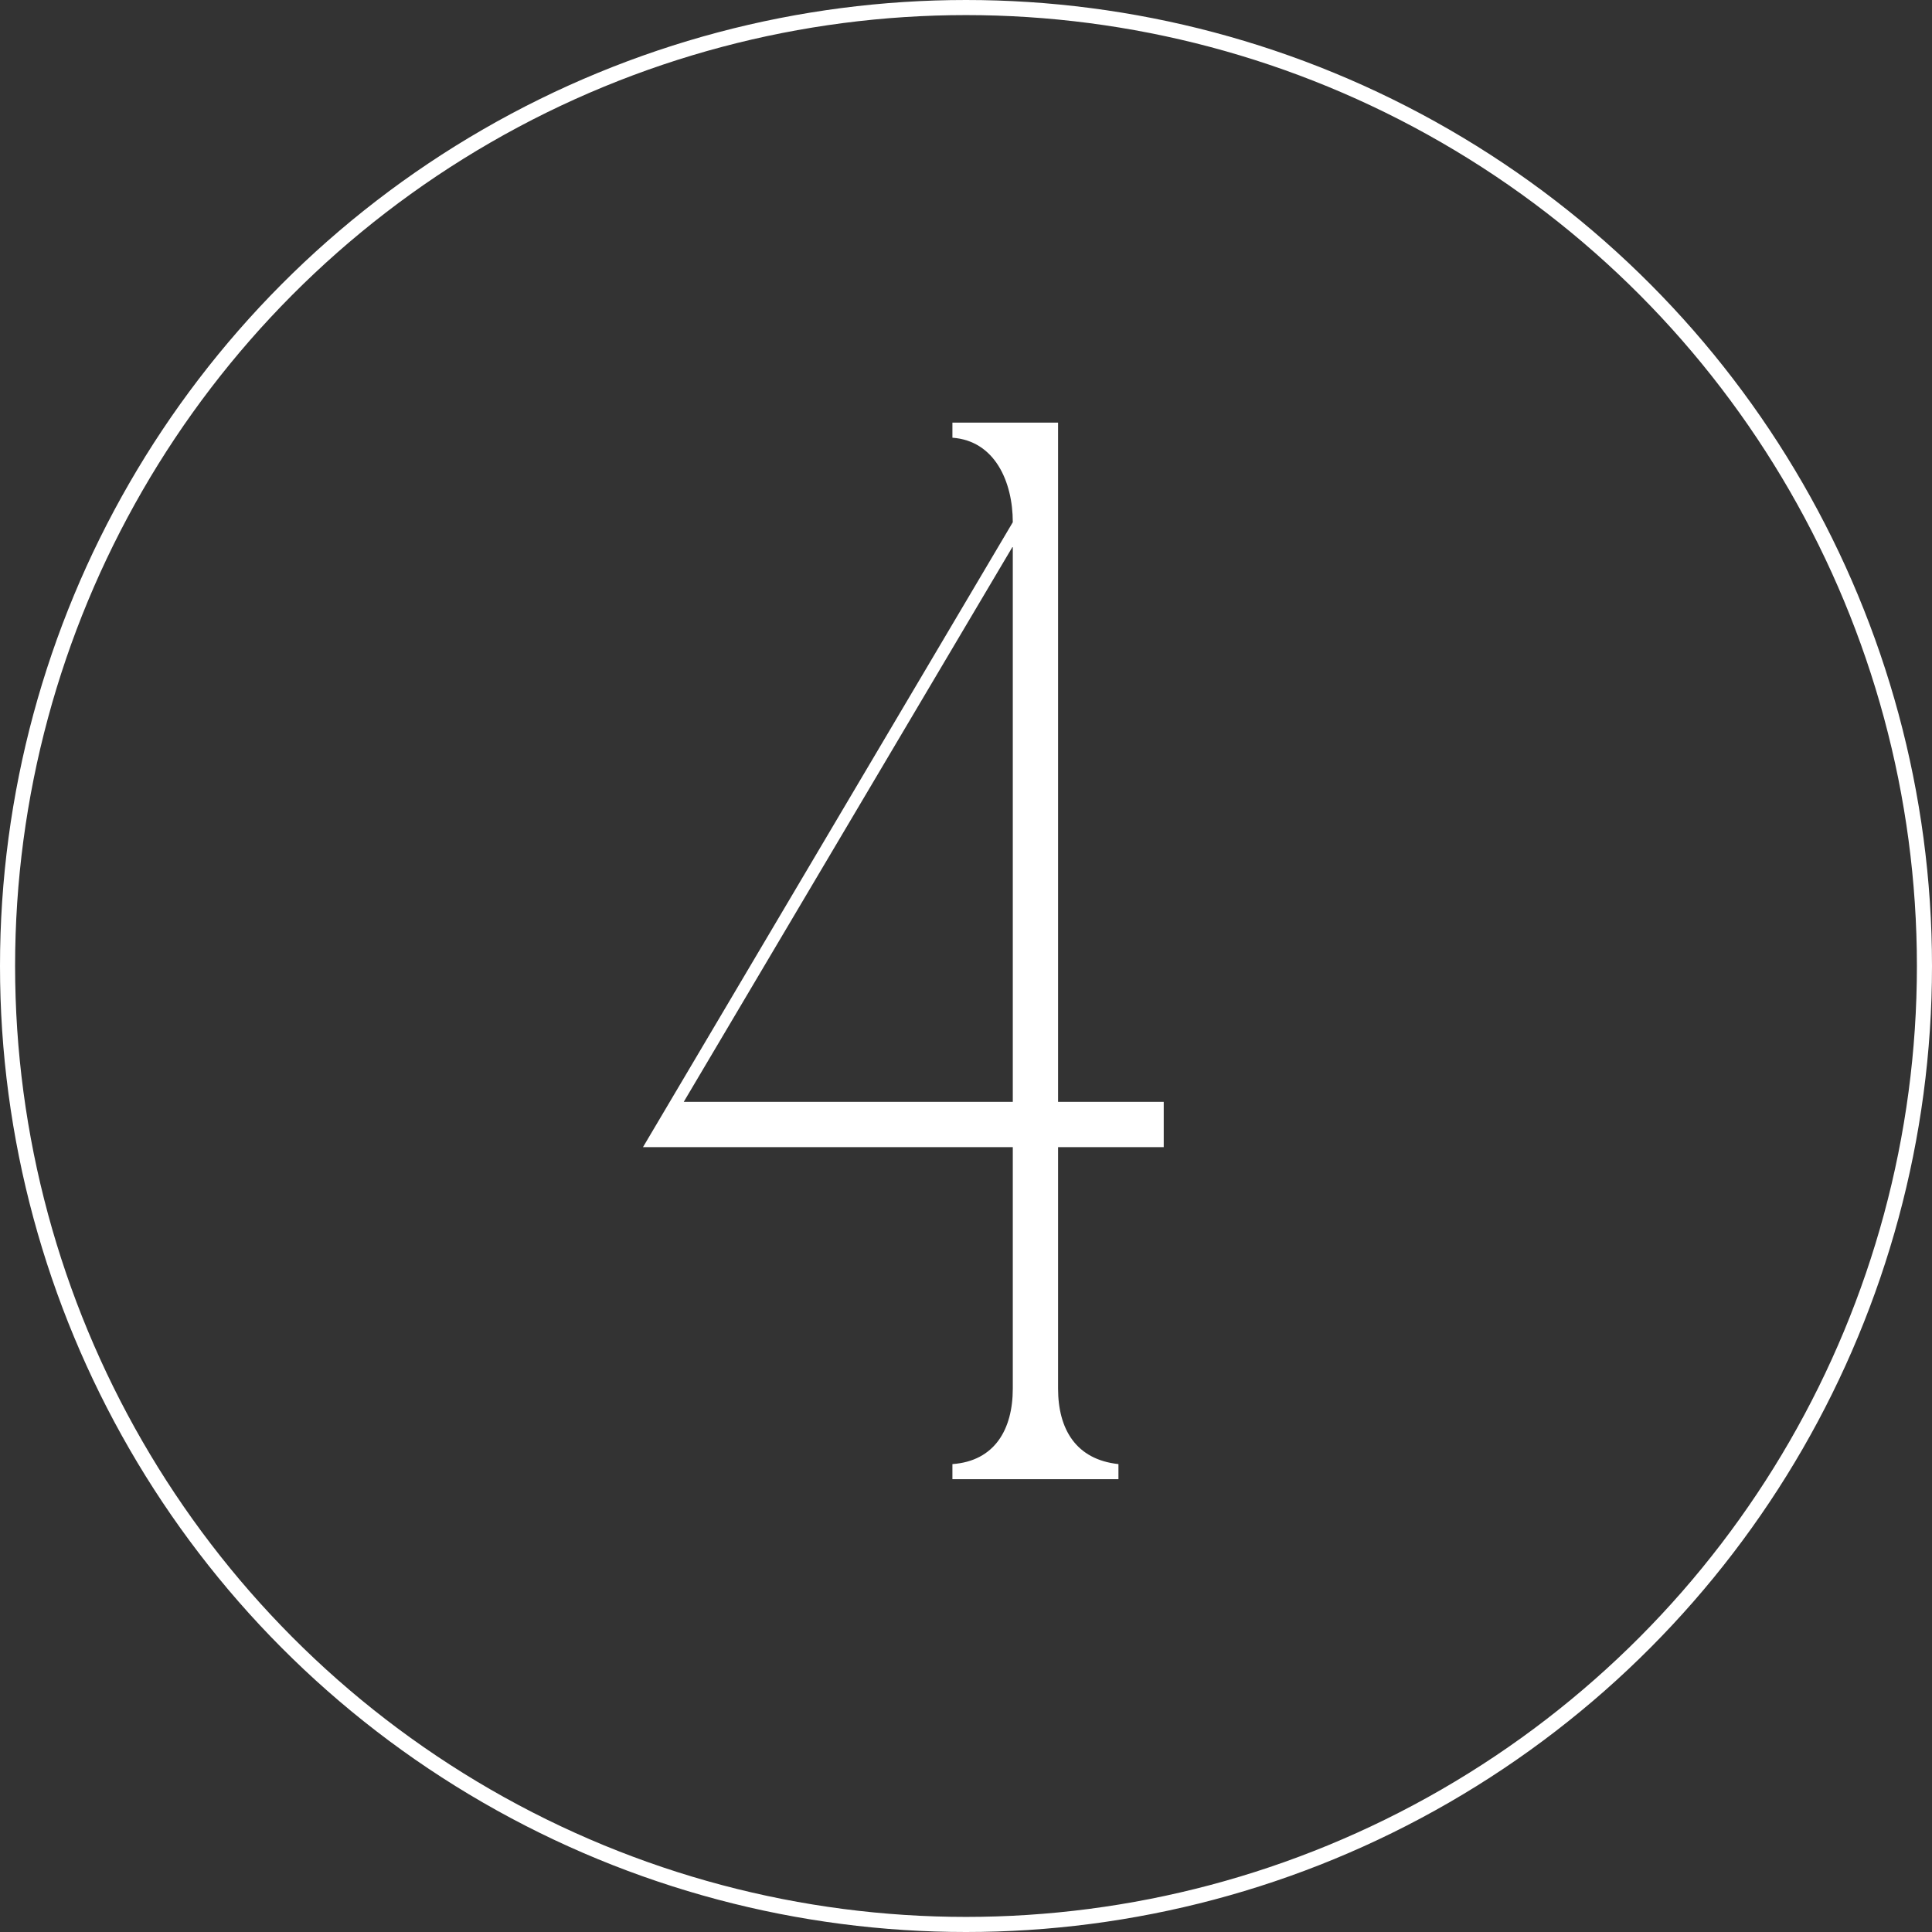
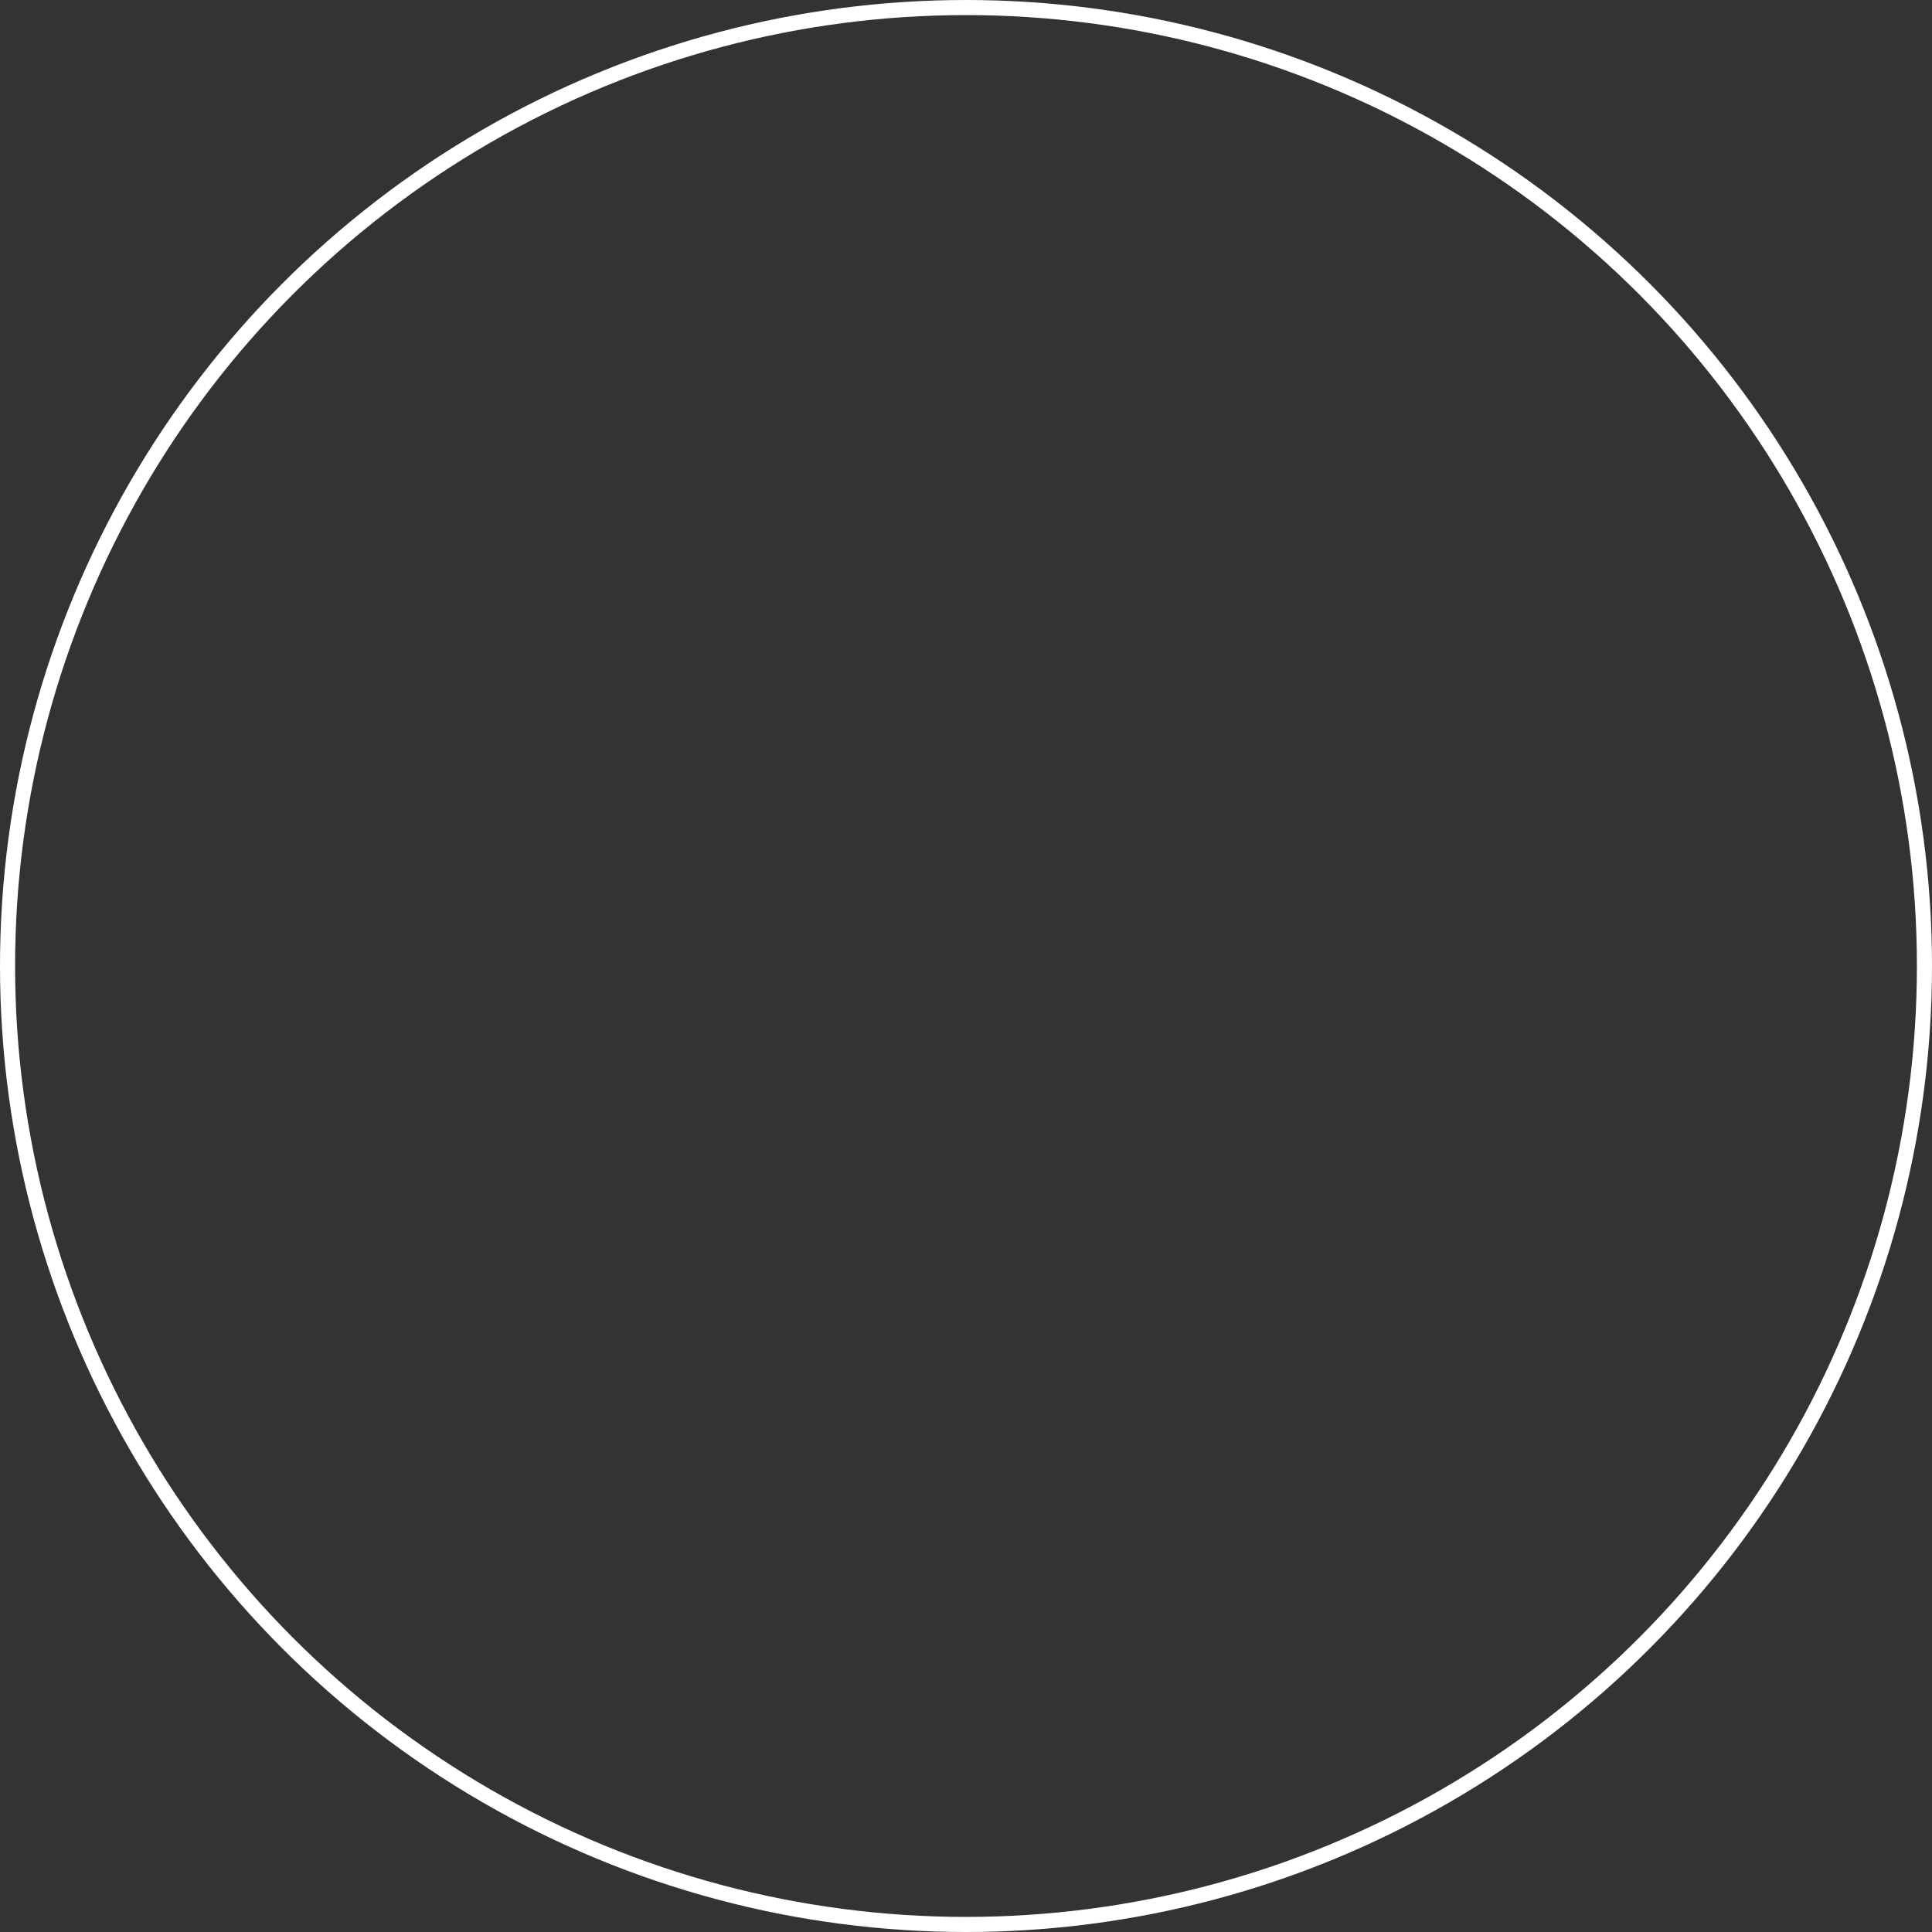
<svg xmlns="http://www.w3.org/2000/svg" width="64" height="64" viewBox="0 0 64 64" fill="none">
  <rect x="0" y="0" width="64" height="64" fill="#333333" stroke="none" />
  <circle cx="32" cy="32" r="31.75" stroke="white" stroke-width="0.5" />
-   <path d="M38.55 36.5V38H35.05V46C35.05 47.35 35.65 48.35 37.05 48.5V49H31.55V48.5C32.95 48.4 33.55 47.35 33.55 46V38H21.3L33.55 17.3C33.55 15.95 32.95 14.6 31.55 14.5V14H35.05V36.5H38.55ZM33.55 18.1L22.65 36.5H33.55V18.1Z" fill="white" />
</svg>